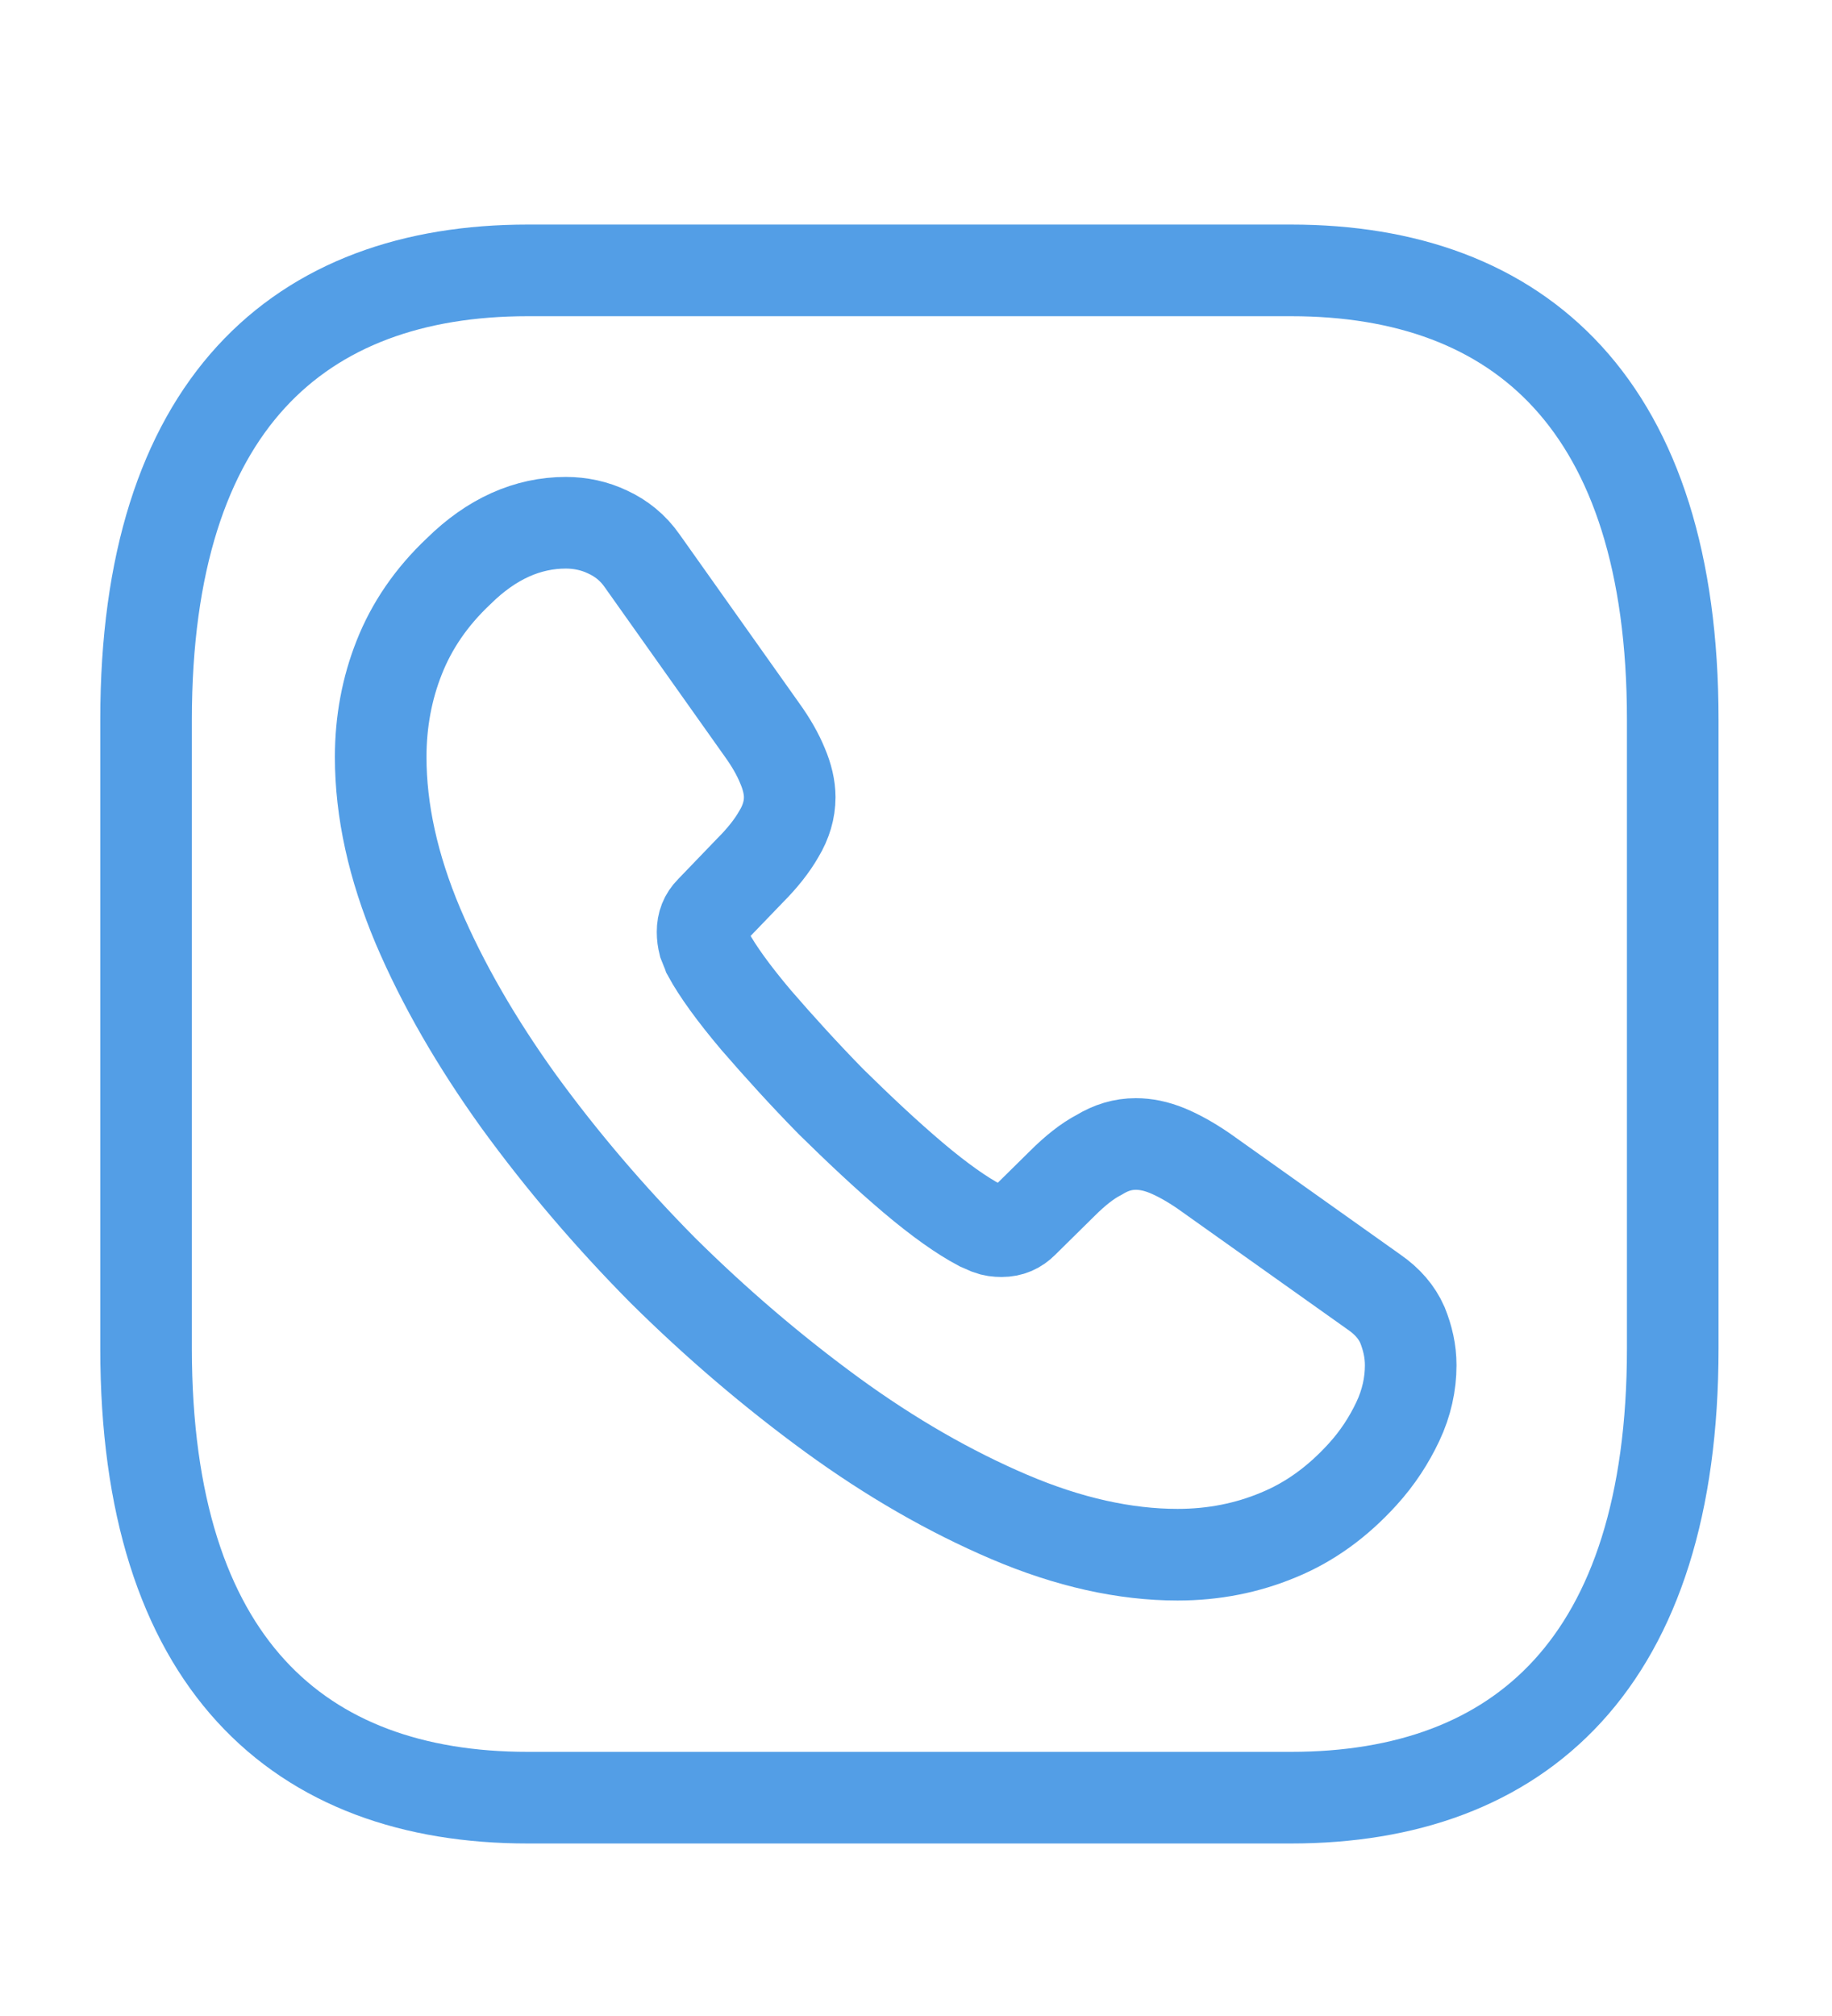
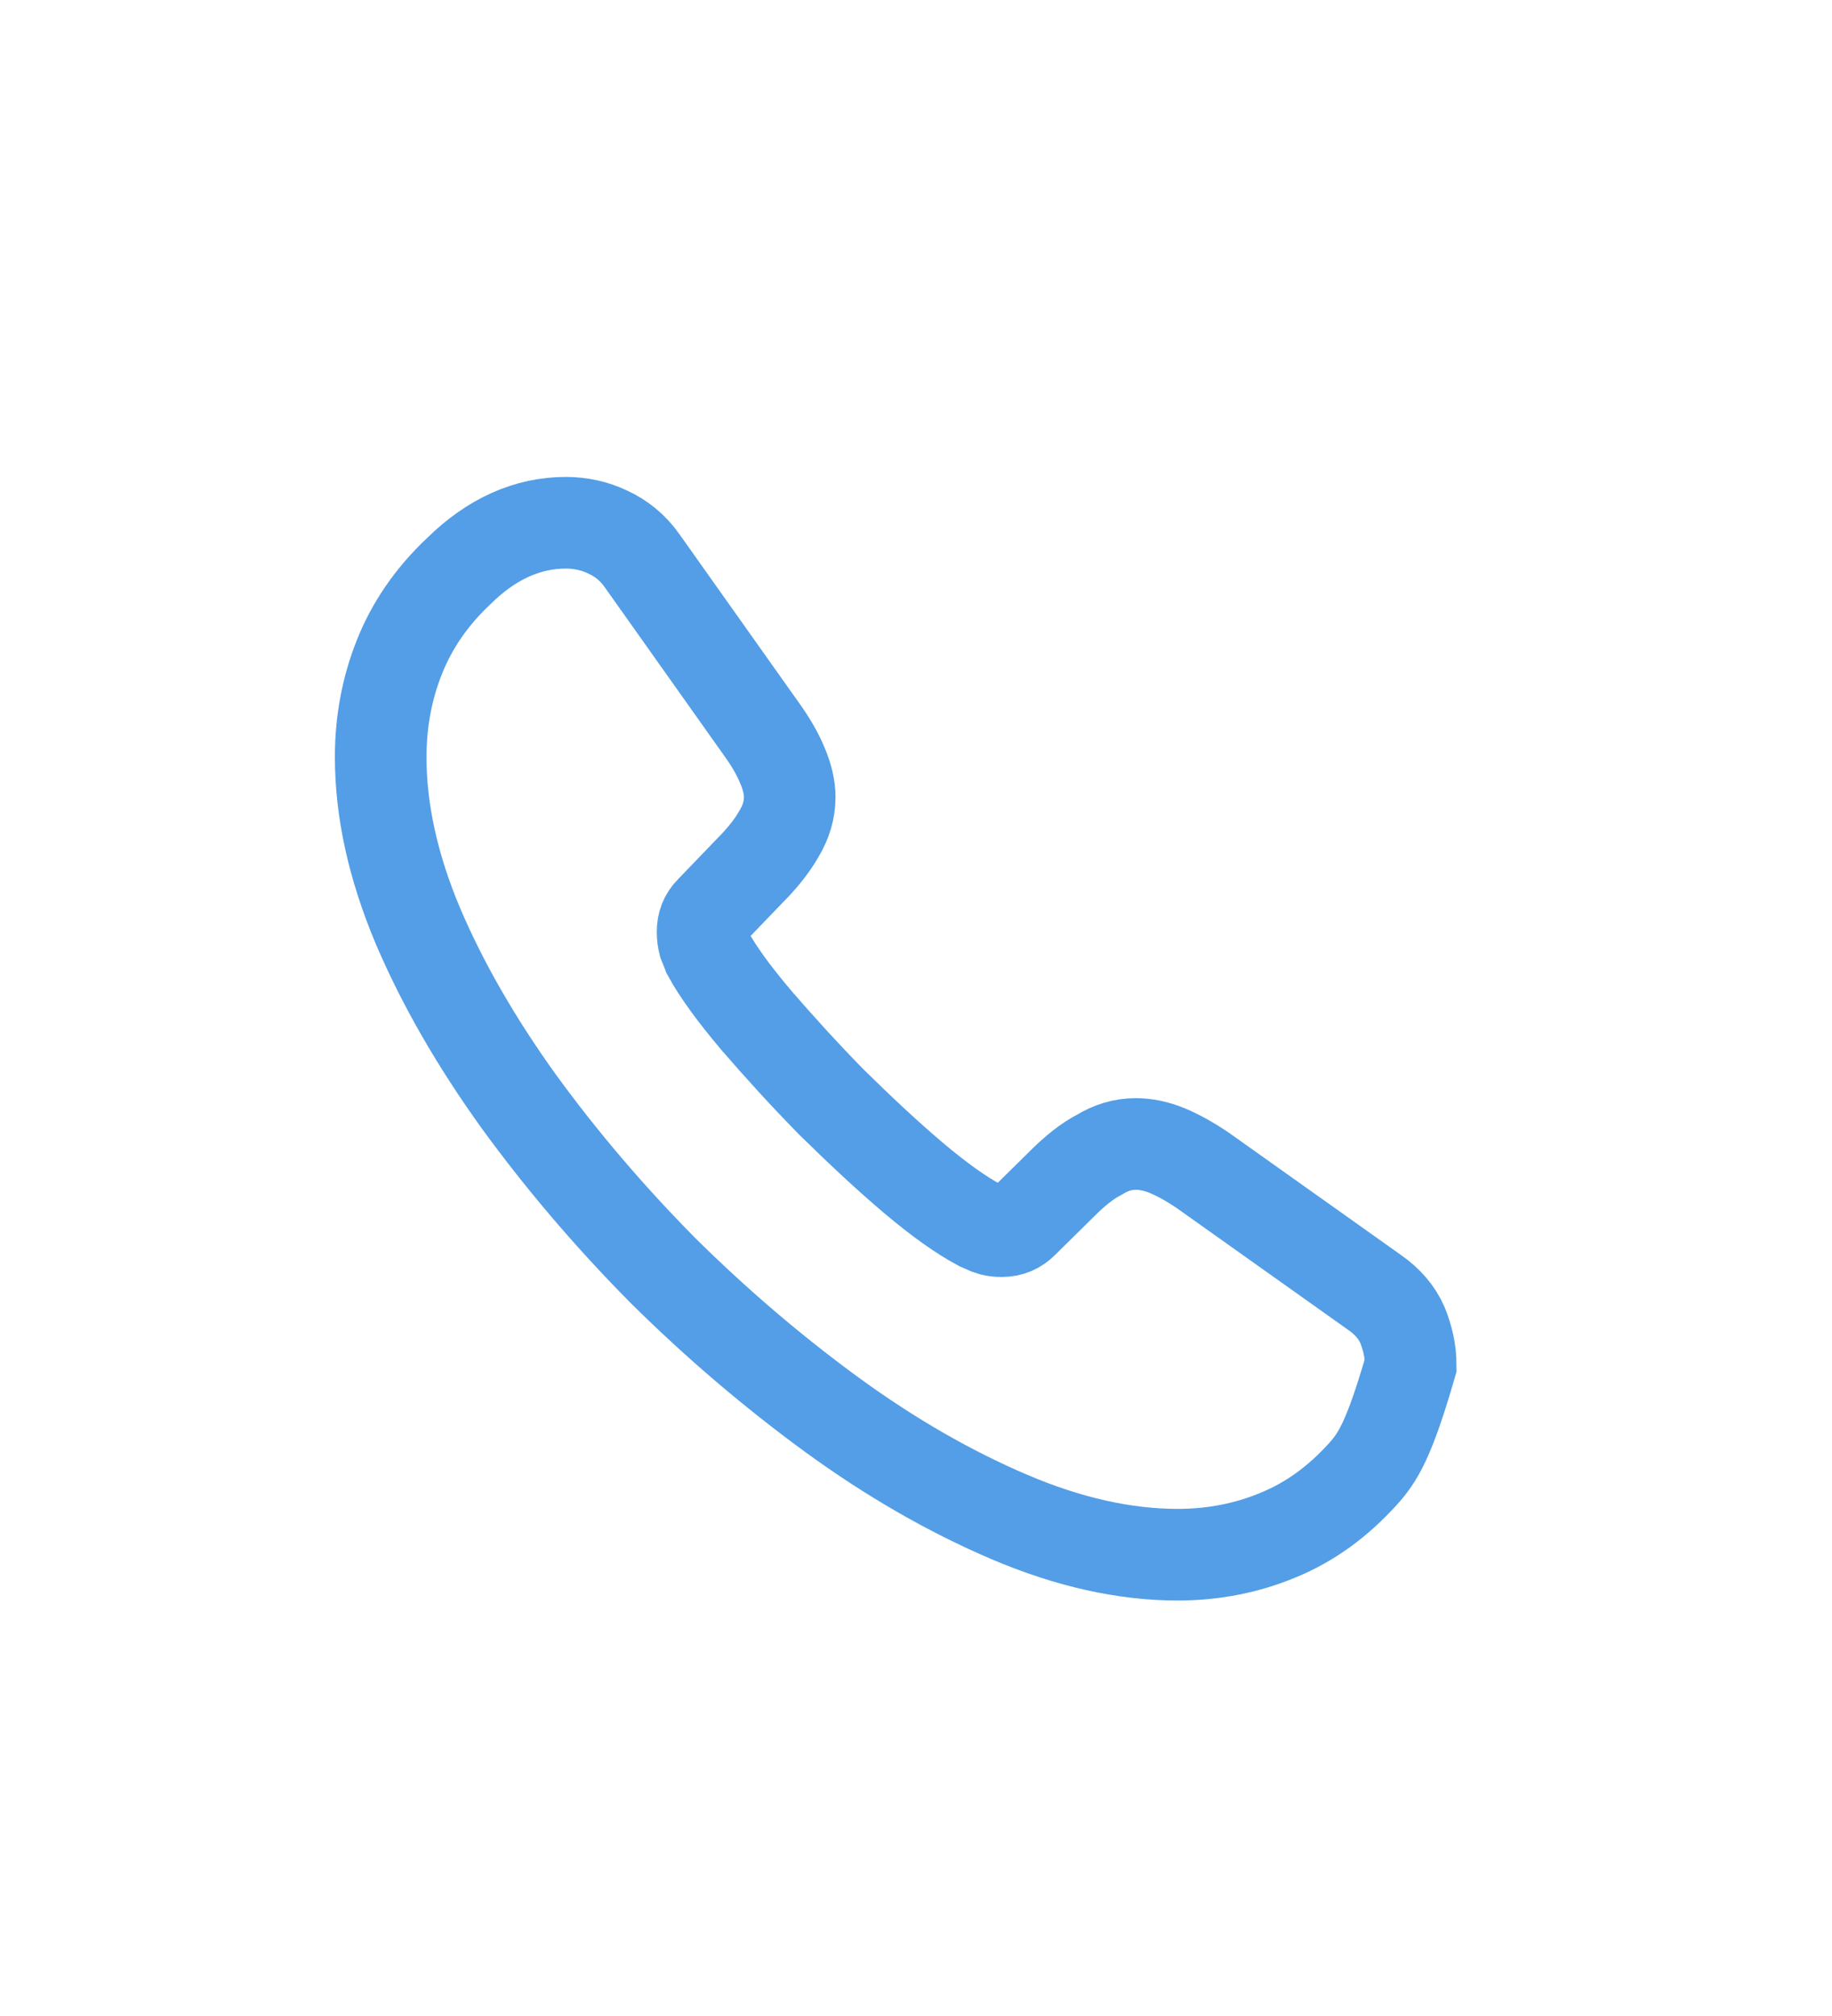
<svg xmlns="http://www.w3.org/2000/svg" width="30" height="33" viewBox="0 0 30 33" fill="none">
-   <path d="M21.142 29.426H8.642C4.892 29.426 2.392 27.22 2.392 22.073V11.779C2.392 6.632 4.892 4.426 8.642 4.426H21.142C24.892 4.426 27.392 6.632 27.392 11.779V22.073C27.392 27.22 24.892 29.426 21.142 29.426Z" stroke="#539EE6" stroke-width="1.5" stroke-miterlimit="10" stroke-linecap="round" stroke-linejoin="round" />
-   <path d="M23.101 22.349C23.101 22.653 23.034 22.966 22.89 23.27C22.746 23.574 22.561 23.861 22.316 24.131C21.902 24.587 21.446 24.917 20.93 25.128C20.424 25.339 19.875 25.449 19.284 25.449C18.422 25.449 17.501 25.246 16.53 24.832C15.559 24.418 14.588 23.861 13.625 23.16C12.653 22.45 11.733 21.665 10.854 20.795C9.984 19.916 9.199 18.996 8.498 18.033C7.805 17.07 7.248 16.107 6.842 15.153C6.437 14.19 6.234 13.27 6.234 12.391C6.234 11.817 6.336 11.268 6.538 10.761C6.741 10.246 7.062 9.773 7.51 9.351C8.05 8.818 8.641 8.557 9.267 8.557C9.503 8.557 9.739 8.607 9.951 8.709C10.17 8.81 10.364 8.962 10.517 9.182L12.476 11.944C12.628 12.155 12.738 12.349 12.814 12.535C12.89 12.712 12.932 12.889 12.932 13.05C12.932 13.253 12.873 13.455 12.755 13.65C12.645 13.844 12.484 14.047 12.282 14.249L11.64 14.916C11.547 15.009 11.505 15.119 11.505 15.254C11.505 15.322 11.513 15.381 11.53 15.449C11.555 15.516 11.581 15.567 11.598 15.617C11.75 15.896 12.011 16.259 12.383 16.699C12.763 17.138 13.169 17.585 13.608 18.033C14.064 18.481 14.503 18.895 14.951 19.275C15.39 19.646 15.753 19.9 16.04 20.052C16.082 20.069 16.133 20.094 16.192 20.119C16.26 20.145 16.327 20.153 16.403 20.153C16.547 20.153 16.657 20.102 16.75 20.009L17.392 19.376C17.603 19.165 17.805 19.004 18 18.903C18.194 18.785 18.388 18.726 18.599 18.726C18.76 18.726 18.929 18.759 19.115 18.835C19.3 18.912 19.495 19.021 19.706 19.165L22.501 21.15C22.721 21.302 22.873 21.479 22.966 21.69C23.05 21.901 23.101 22.113 23.101 22.349Z" stroke="#539EE6" stroke-width="1.5" stroke-miterlimit="10" />
+   <path d="M23.101 22.349C22.746 23.574 22.561 23.861 22.316 24.131C21.902 24.587 21.446 24.917 20.93 25.128C20.424 25.339 19.875 25.449 19.284 25.449C18.422 25.449 17.501 25.246 16.53 24.832C15.559 24.418 14.588 23.861 13.625 23.16C12.653 22.45 11.733 21.665 10.854 20.795C9.984 19.916 9.199 18.996 8.498 18.033C7.805 17.07 7.248 16.107 6.842 15.153C6.437 14.19 6.234 13.27 6.234 12.391C6.234 11.817 6.336 11.268 6.538 10.761C6.741 10.246 7.062 9.773 7.51 9.351C8.05 8.818 8.641 8.557 9.267 8.557C9.503 8.557 9.739 8.607 9.951 8.709C10.17 8.81 10.364 8.962 10.517 9.182L12.476 11.944C12.628 12.155 12.738 12.349 12.814 12.535C12.89 12.712 12.932 12.889 12.932 13.05C12.932 13.253 12.873 13.455 12.755 13.65C12.645 13.844 12.484 14.047 12.282 14.249L11.64 14.916C11.547 15.009 11.505 15.119 11.505 15.254C11.505 15.322 11.513 15.381 11.53 15.449C11.555 15.516 11.581 15.567 11.598 15.617C11.75 15.896 12.011 16.259 12.383 16.699C12.763 17.138 13.169 17.585 13.608 18.033C14.064 18.481 14.503 18.895 14.951 19.275C15.39 19.646 15.753 19.9 16.04 20.052C16.082 20.069 16.133 20.094 16.192 20.119C16.26 20.145 16.327 20.153 16.403 20.153C16.547 20.153 16.657 20.102 16.75 20.009L17.392 19.376C17.603 19.165 17.805 19.004 18 18.903C18.194 18.785 18.388 18.726 18.599 18.726C18.76 18.726 18.929 18.759 19.115 18.835C19.3 18.912 19.495 19.021 19.706 19.165L22.501 21.15C22.721 21.302 22.873 21.479 22.966 21.69C23.05 21.901 23.101 22.113 23.101 22.349Z" stroke="#539EE6" stroke-width="1.5" stroke-miterlimit="10" />
</svg>